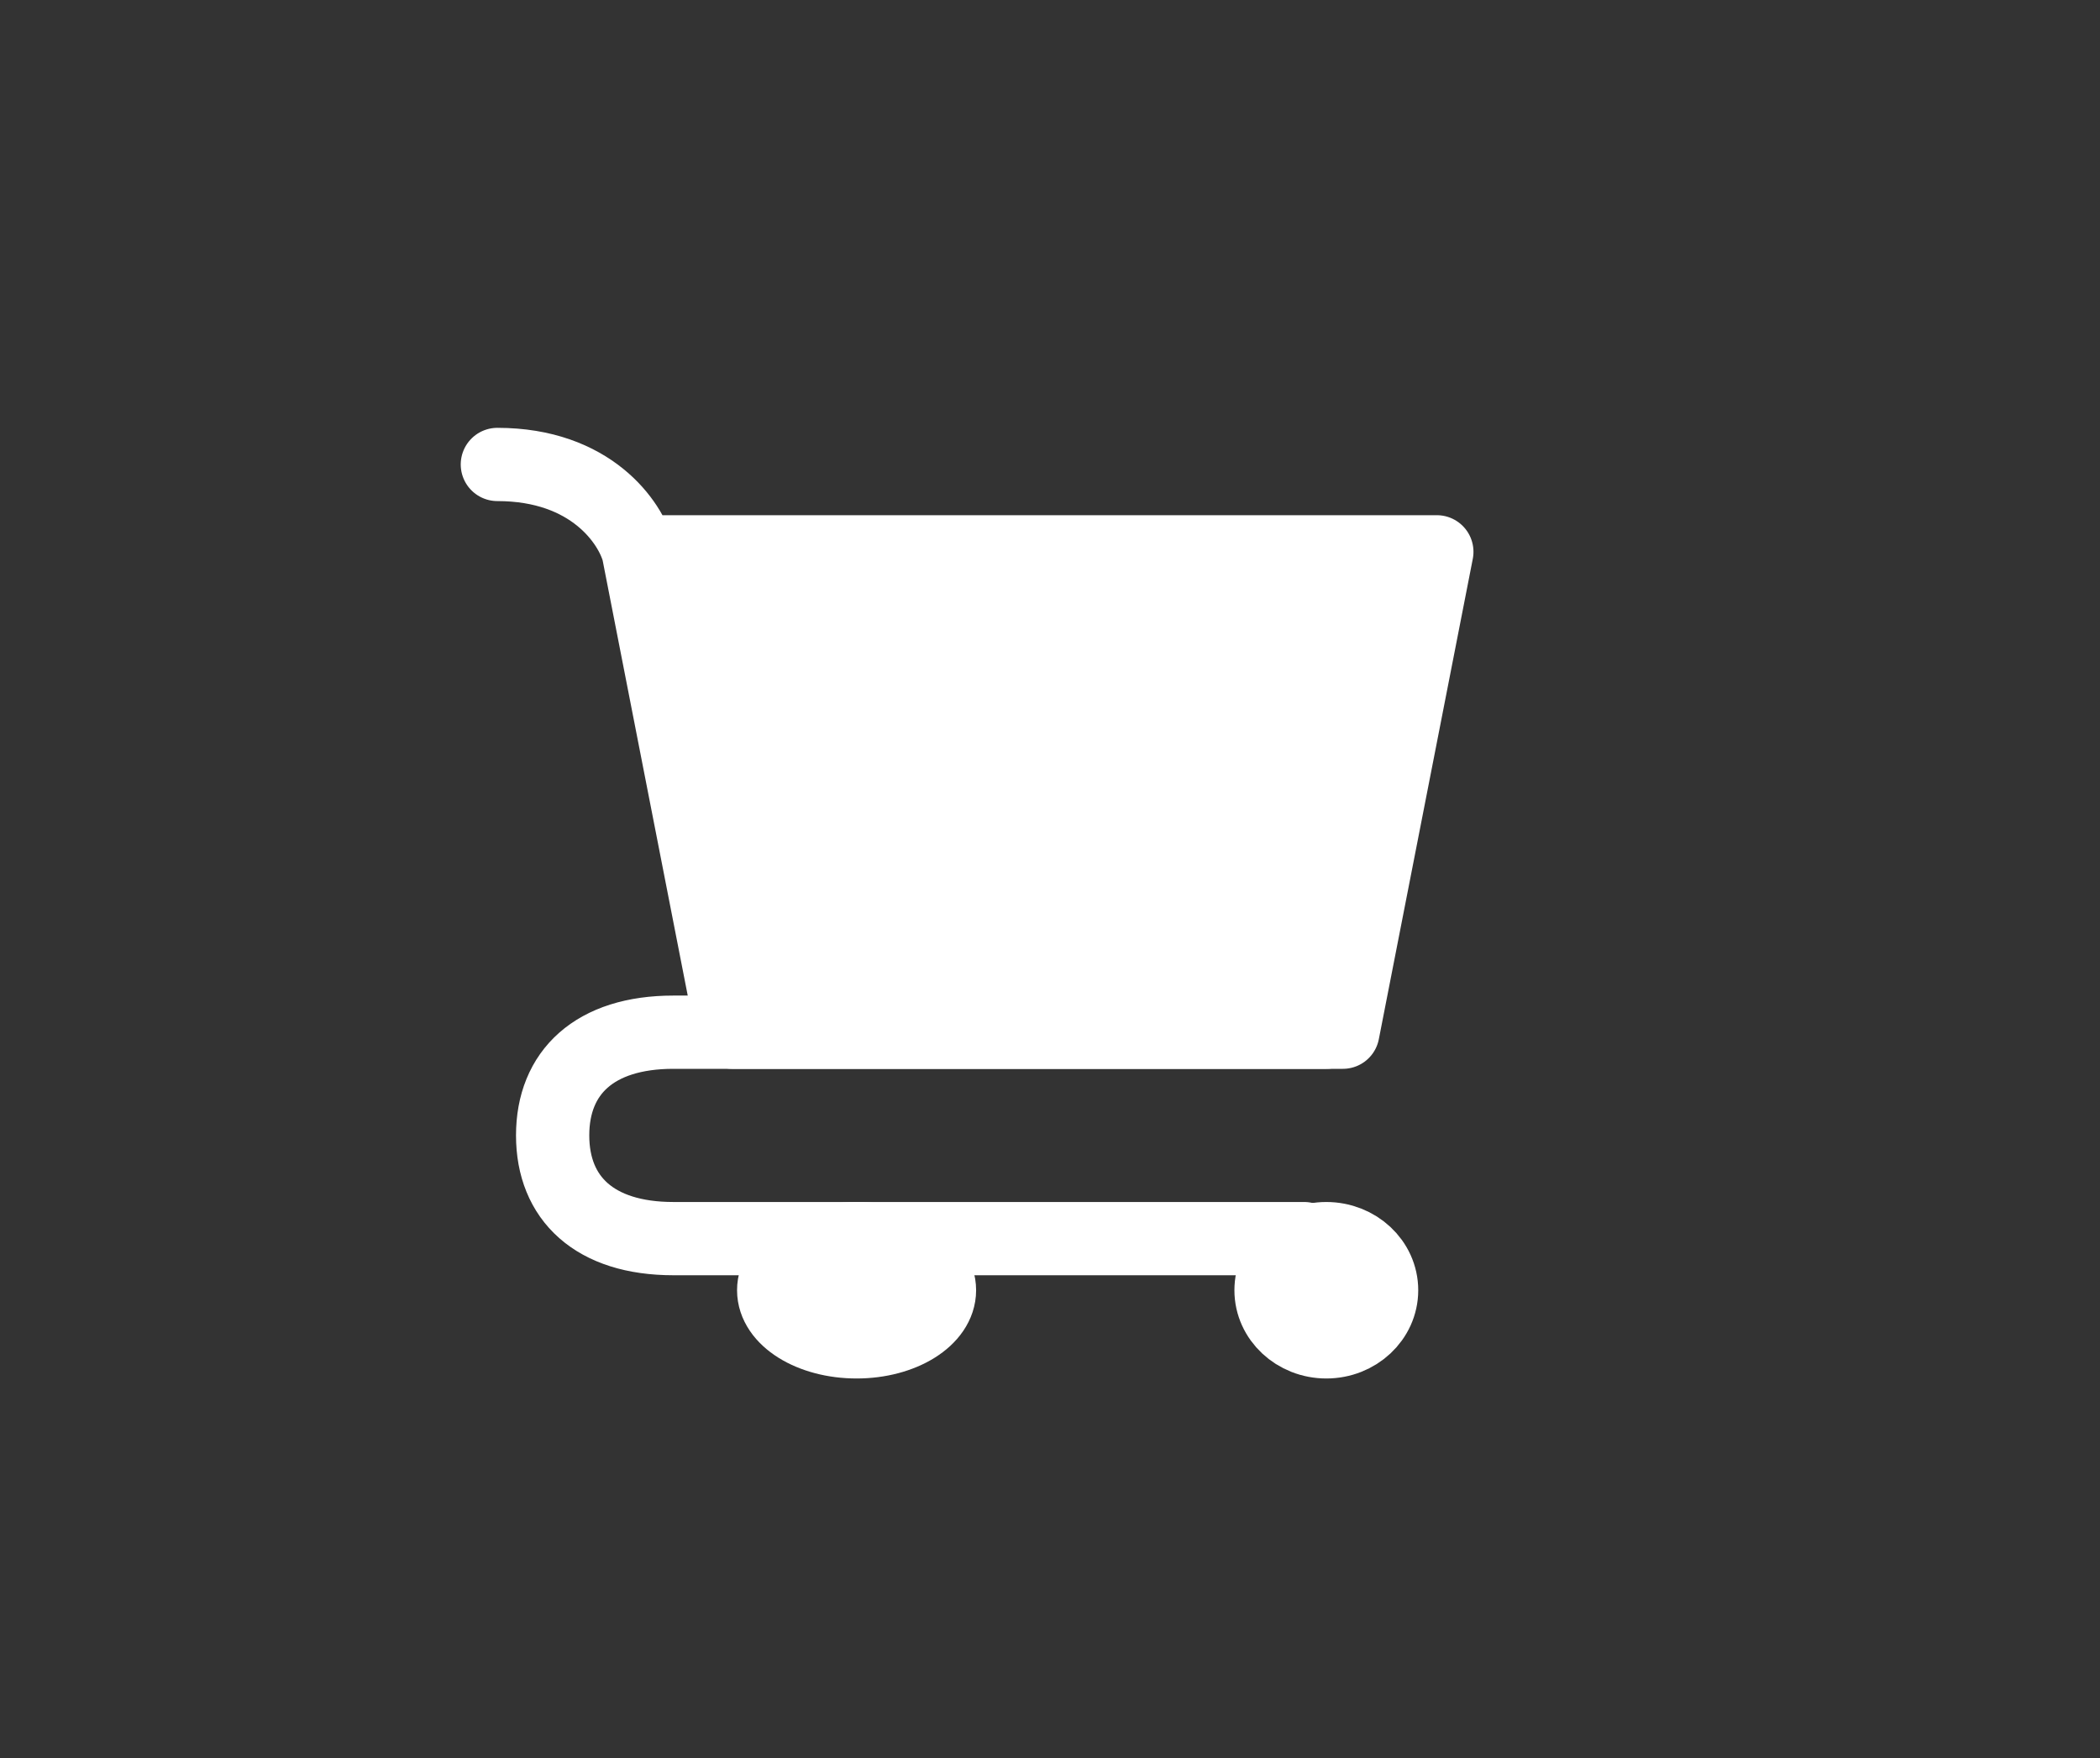
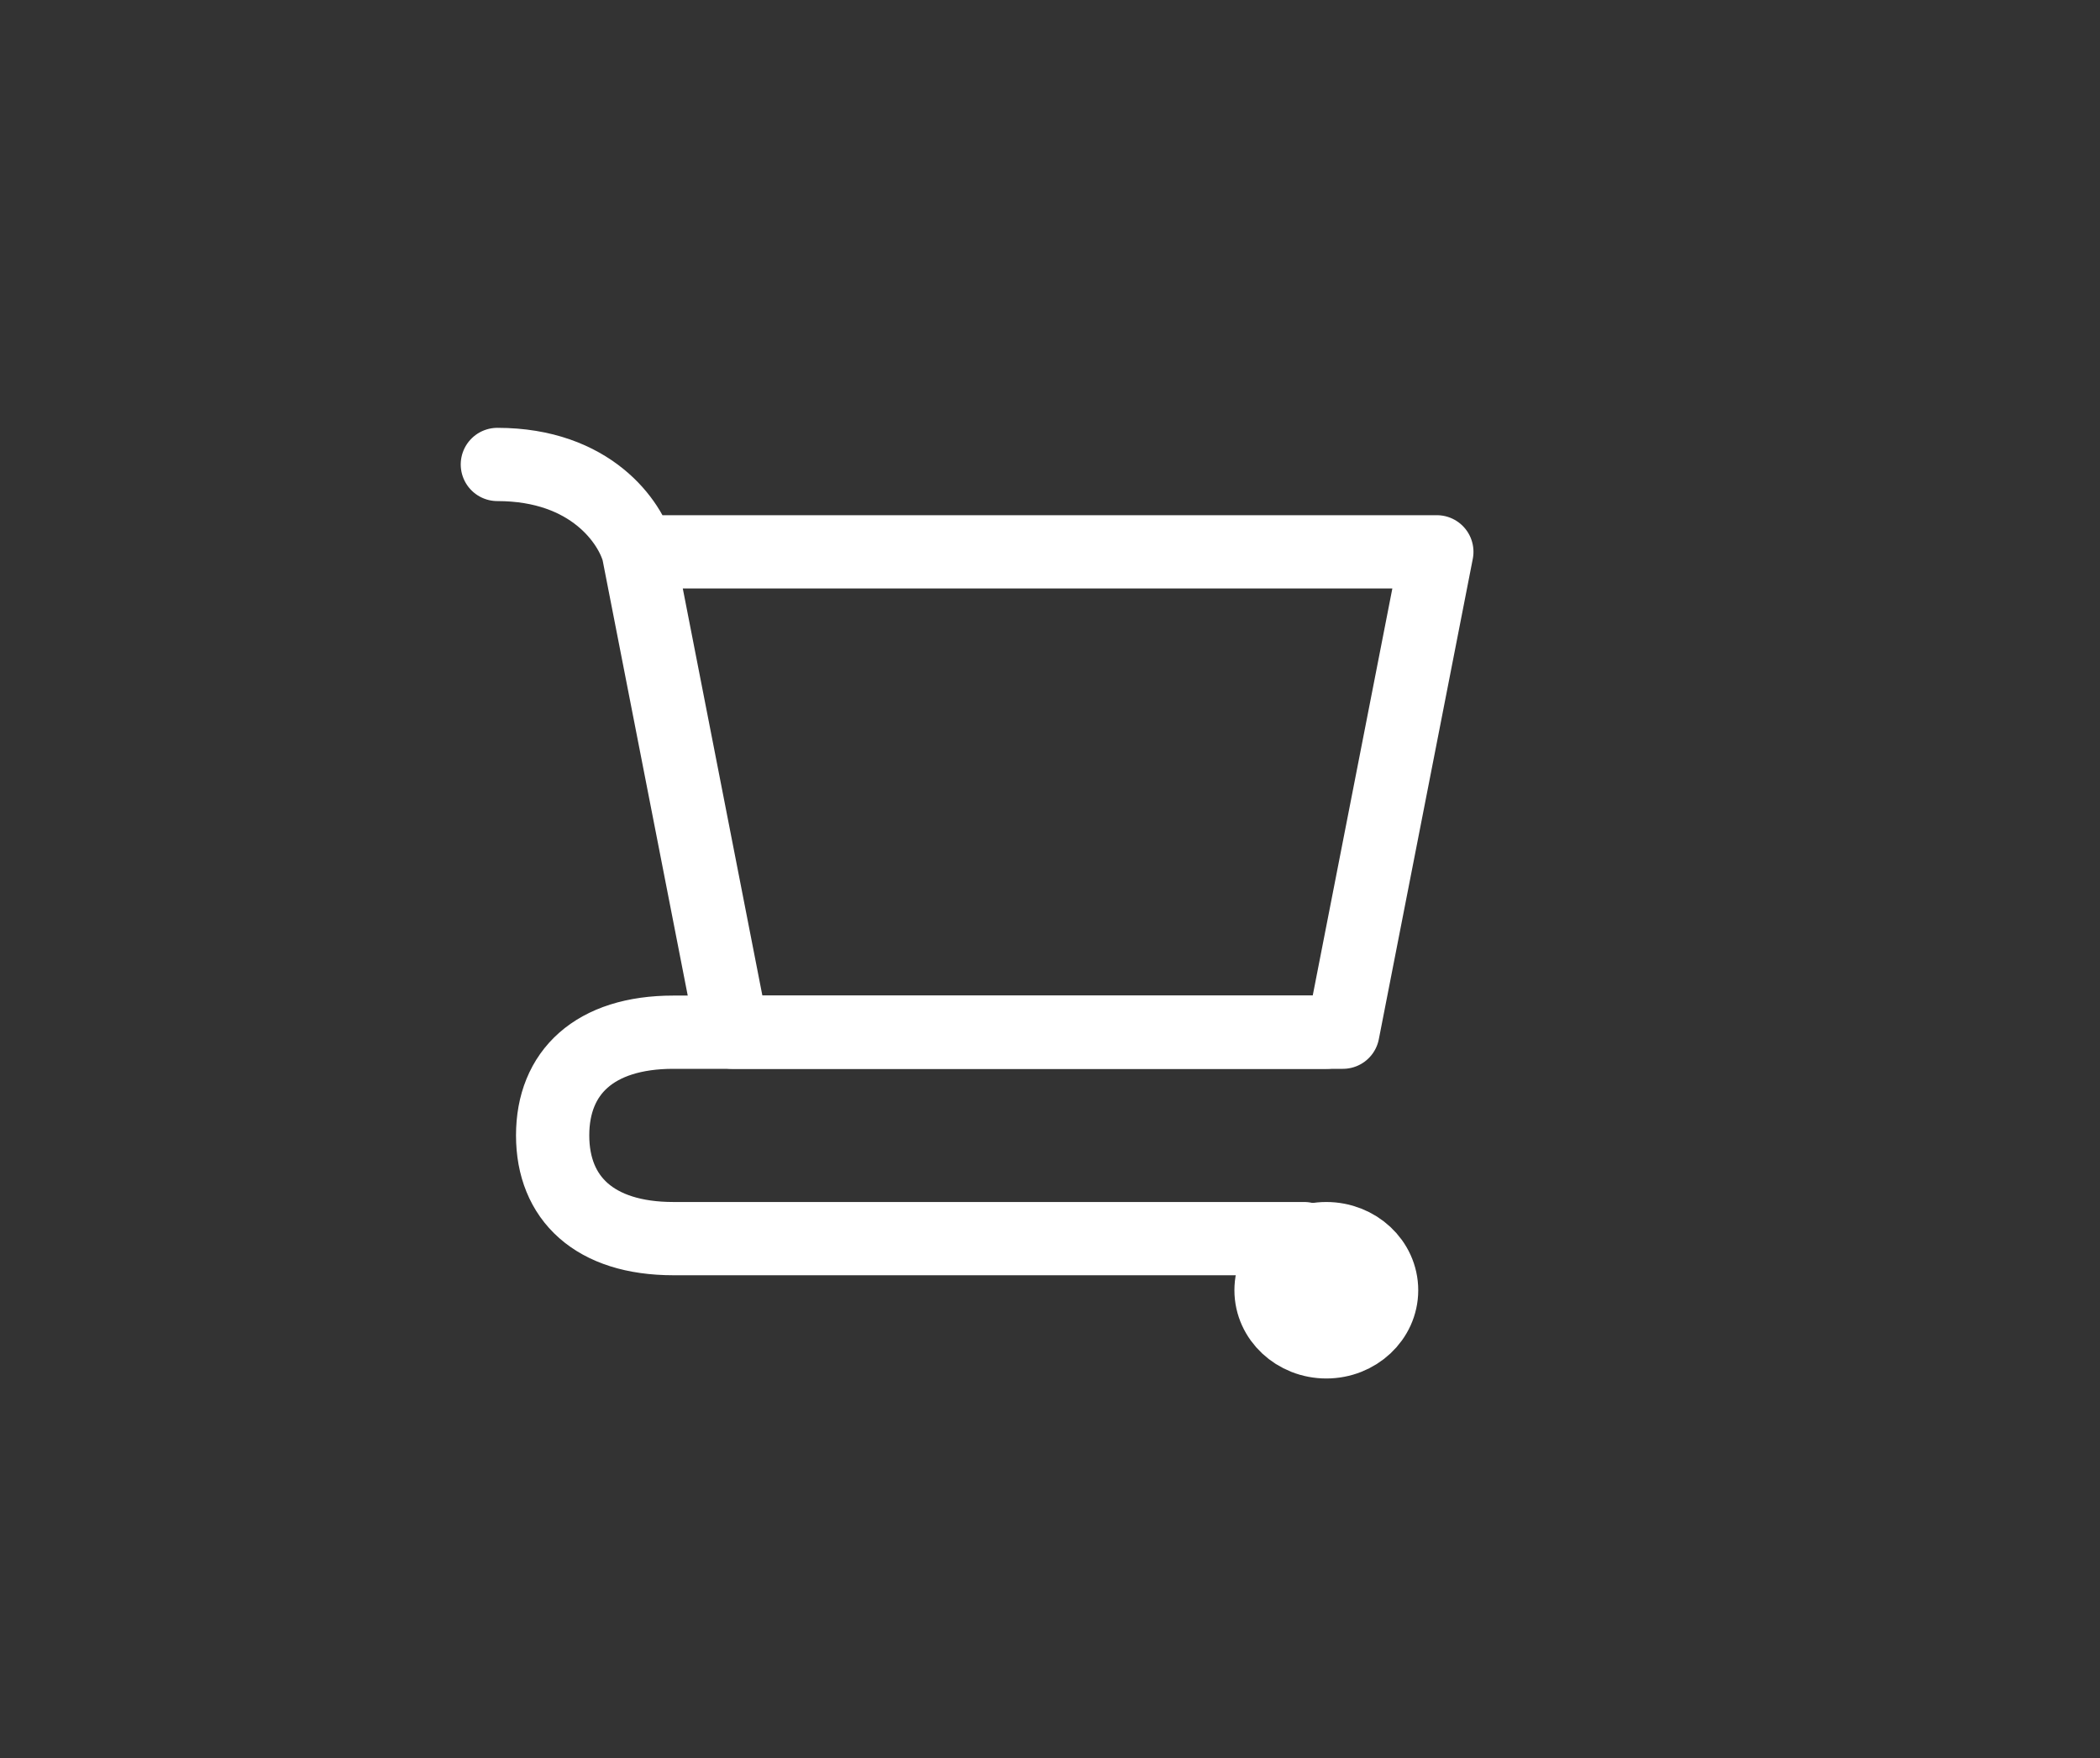
<svg xmlns="http://www.w3.org/2000/svg" width="43" height="36" viewBox="0 0 43 36" fill="none">
  <rect x="0" y="0" width="43" height="36" fill="#333333" stroke="none" />
  <path d="M27.158 27.478C27.783 27.478 28.29 27.004 28.29 26.421C28.29 25.837 27.783 25.364 27.158 25.364C26.533 25.364 26.026 25.837 26.026 26.421C26.026 27.004 26.533 27.478 27.158 27.478Z" fill="white" stroke="white" stroke-width="1.5" stroke-linecap="round" stroke-linejoin="round" />
-   <path d="M17.54 27.478C18.477 27.478 19.237 27.004 19.237 26.421C19.237 25.837 18.477 25.364 17.54 25.364C16.602 25.364 15.842 25.837 15.842 26.421C15.842 27.004 16.602 27.478 17.54 27.478Z" fill="white" stroke="white" stroke-width="1.5" stroke-linecap="round" stroke-linejoin="round" />
-   <path d="M29.421 11.3L27.497 21.137H14.993L13.07 11.3H29.421Z" fill="white" />
  <path d="M13.07 11.3H29.421L27.497 21.137H14.993L13.07 11.3ZM13.07 11.3C12.909 10.704 12.108 9.511 10.184 9.511" stroke="white" stroke-width="1.5" stroke-linecap="round" stroke-linejoin="round" />
  <path d="M27.158 21.137H15.39H13.788C12.173 21.137 11.316 21.962 11.316 23.25C11.316 24.538 12.173 25.364 13.788 25.364H26.705" stroke="white" stroke-width="1.5" stroke-linecap="round" stroke-linejoin="round" />
</svg>